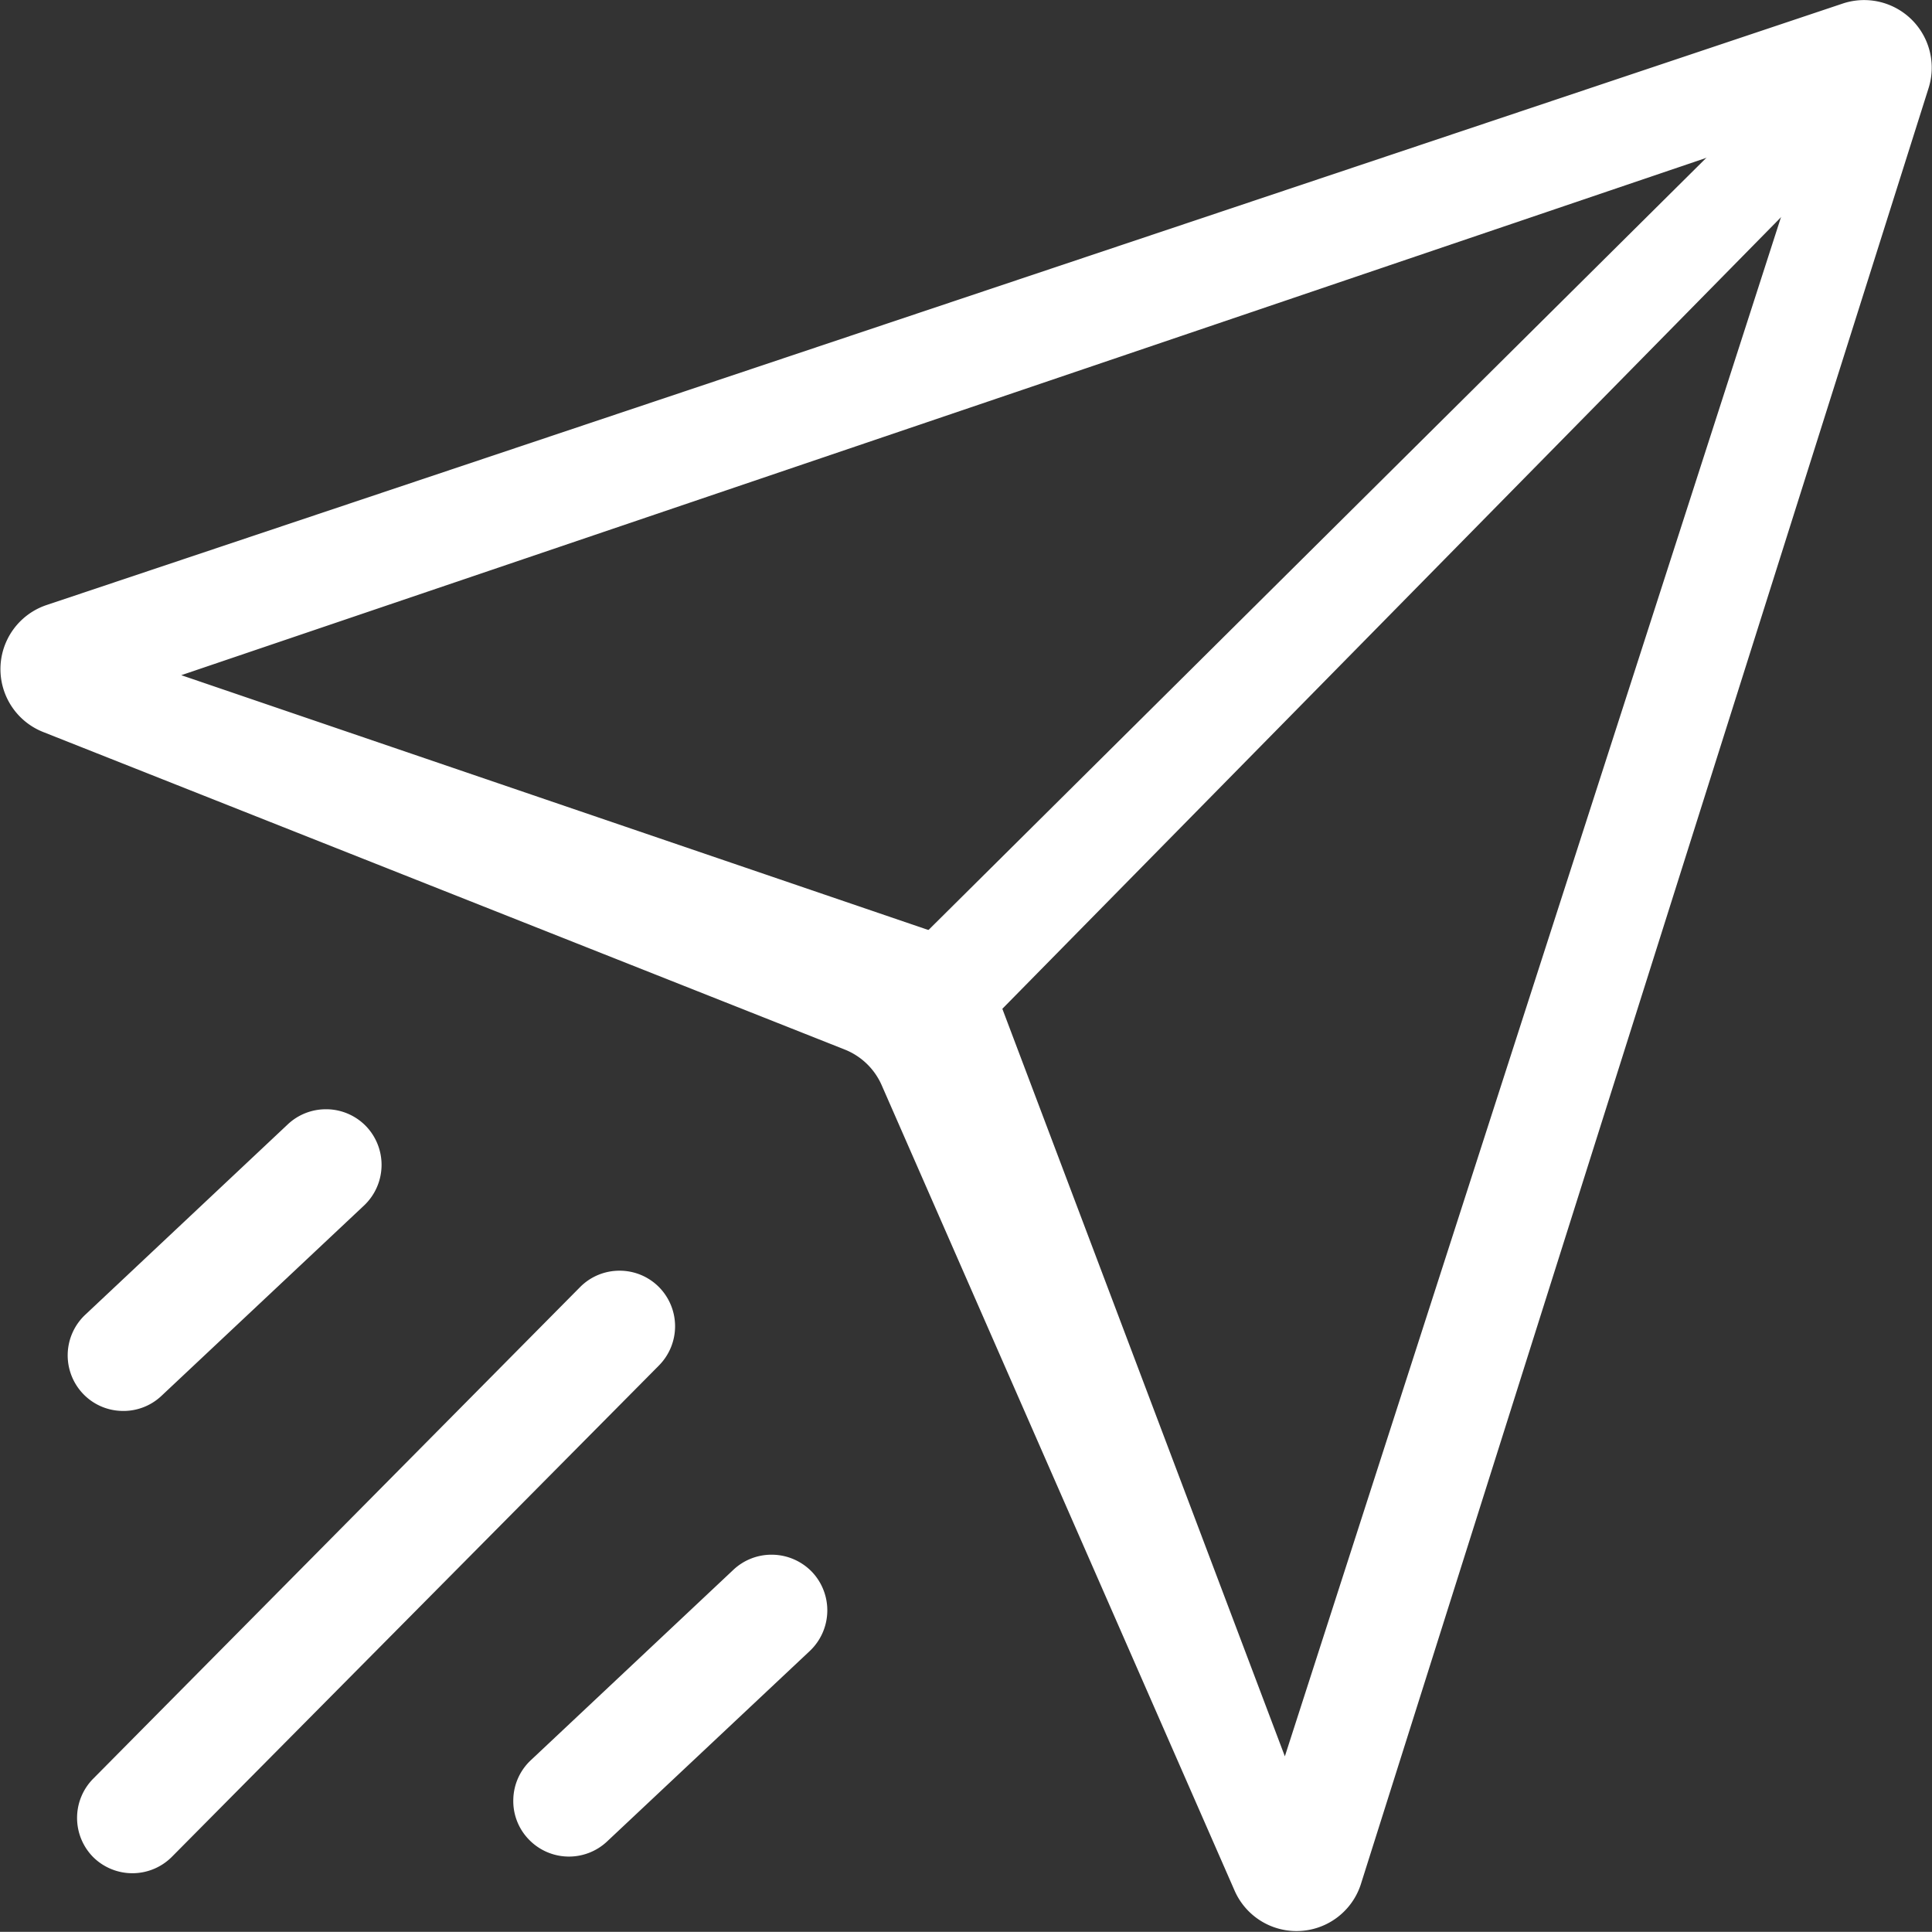
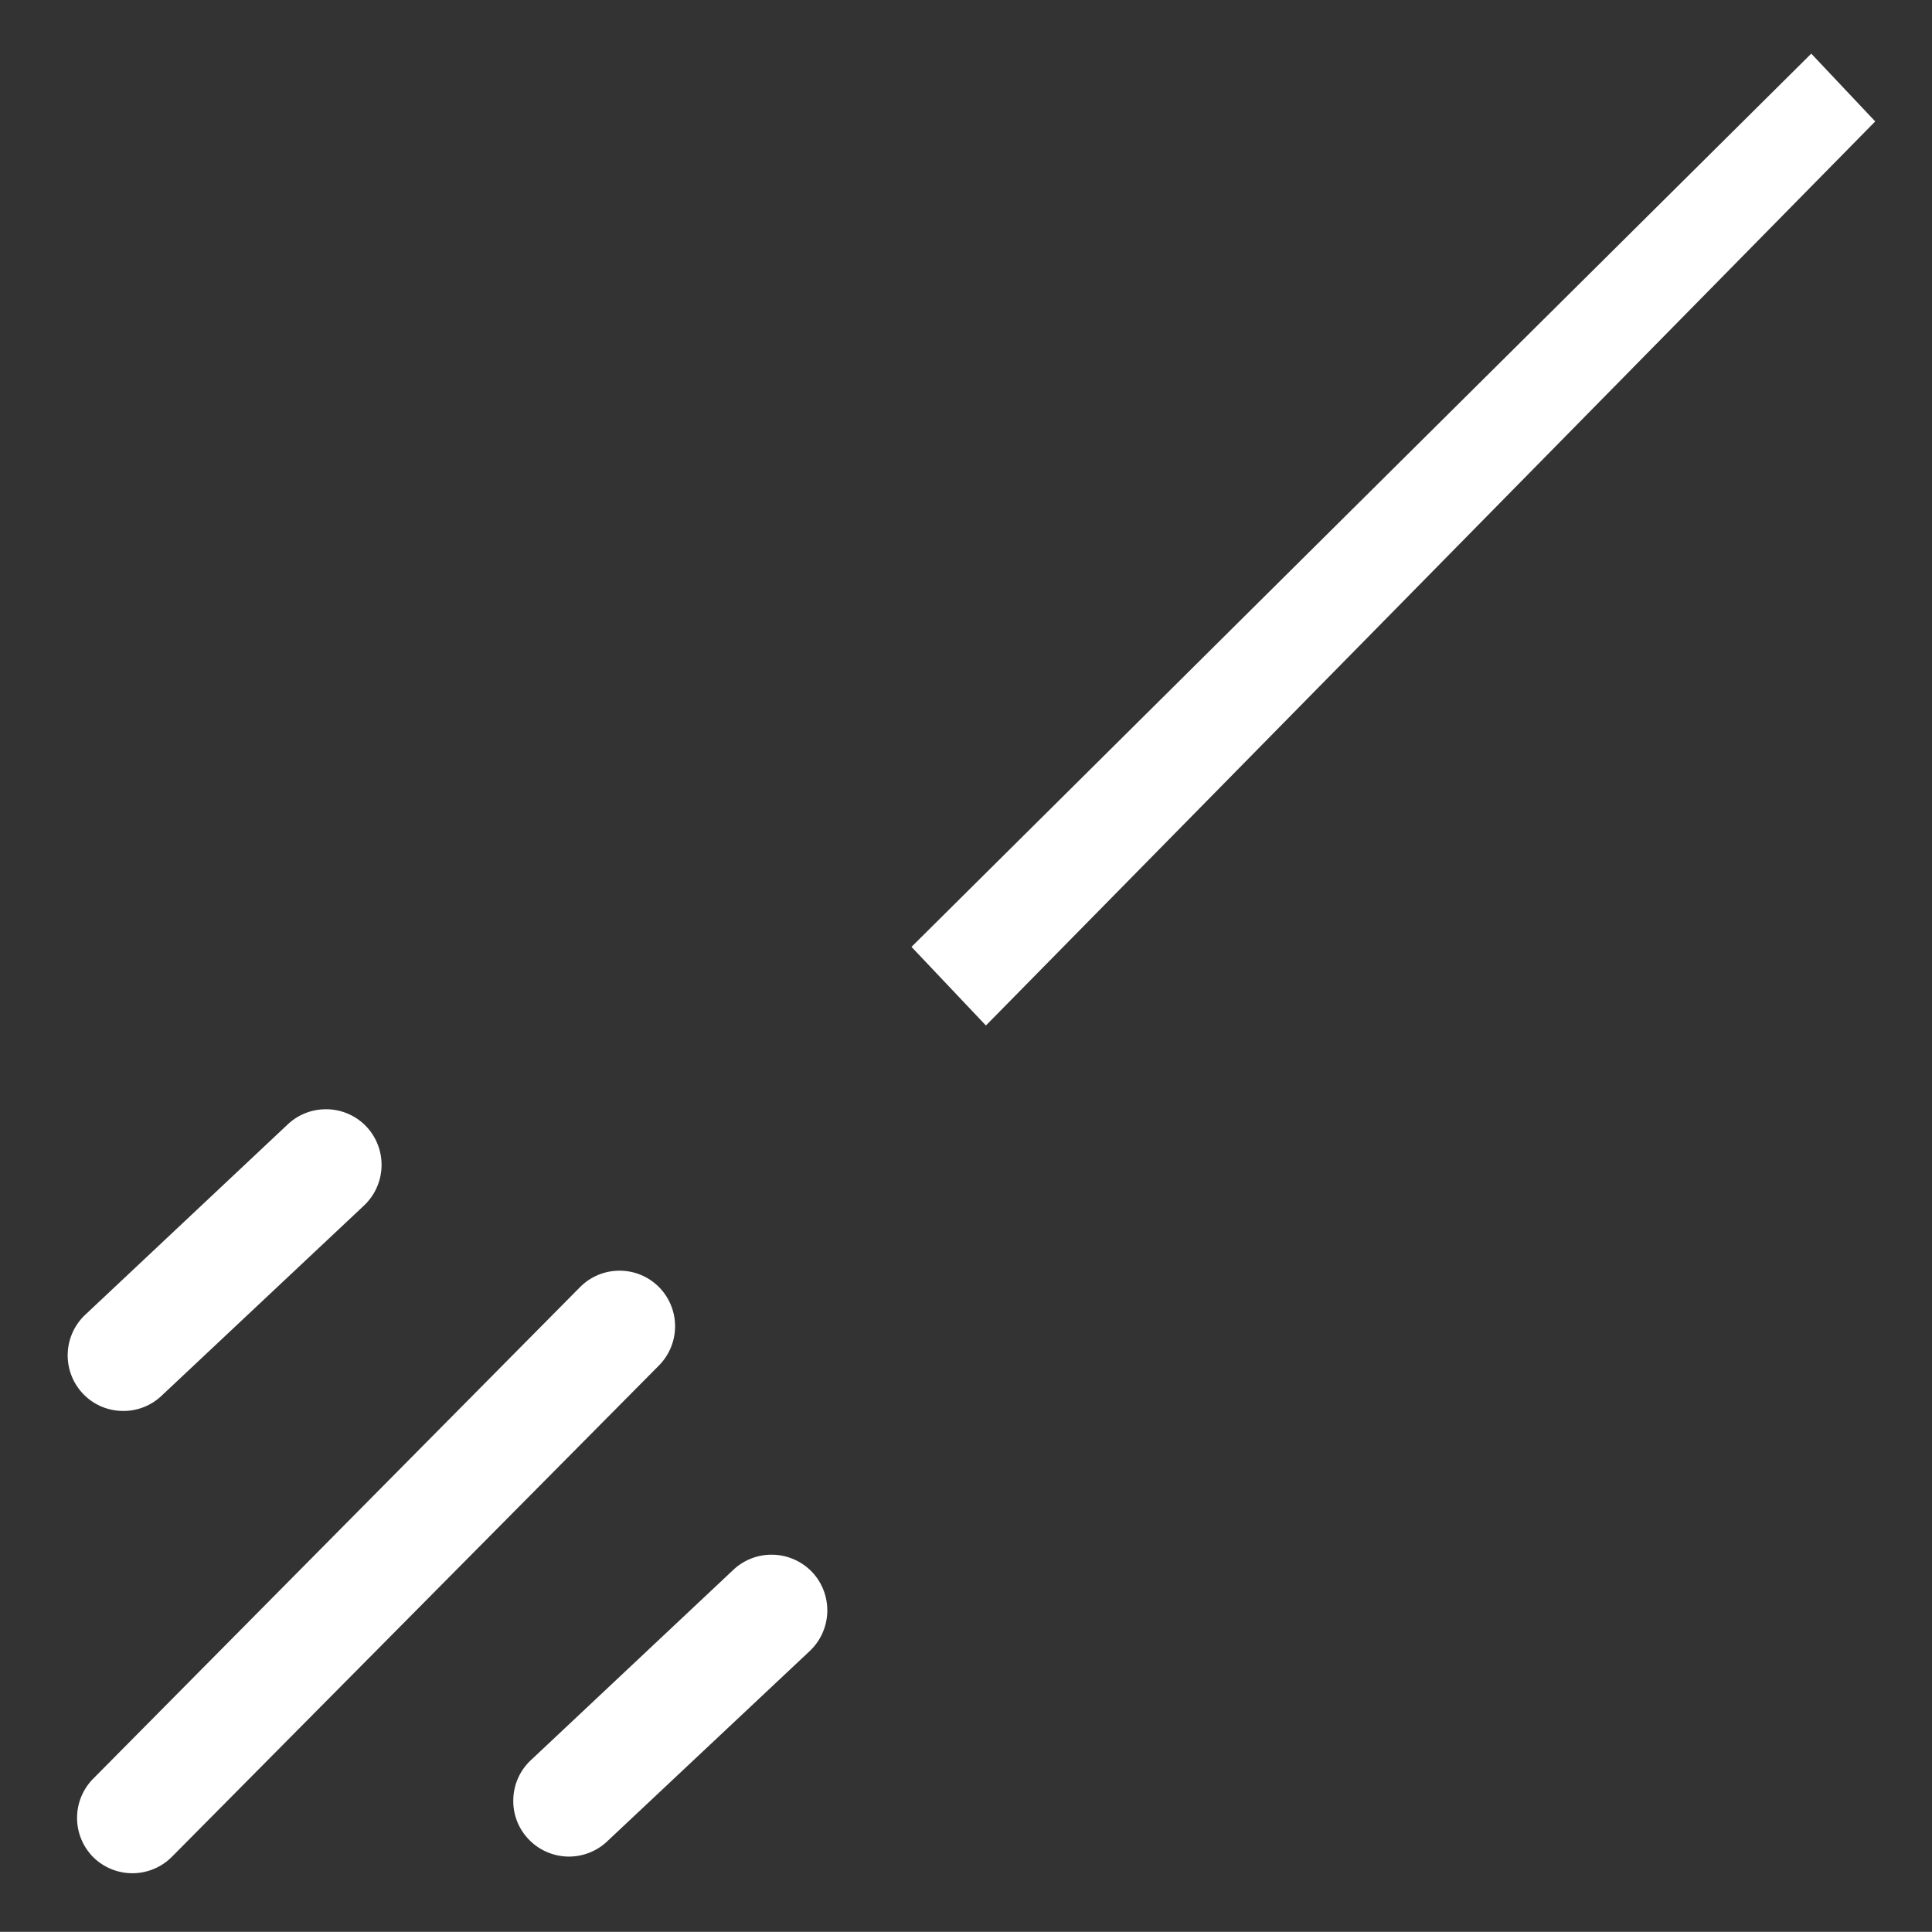
<svg xmlns="http://www.w3.org/2000/svg" width="22.116" height="22.114" viewBox="0 0 22.116 22.114">
  <rect x="0" y="0" width="22.116" height="22.114" fill="#333333" stroke="none" />
  <g id="submit" transform="translate(446.993 7.423)">
    <g id="Group_175" data-name="Group 175" transform="translate(-446.993 -7.423)">
-       <path id="Path_2218" data-name="Path 2218" d="M-432.857,14.227-436.9,5a.774.774,0,0,0-.424-.409L-446.5.956a.774.774,0,0,1,.04-1.453L-425.9-7.382a.774.774,0,0,1,.984.967l-6.5,20.564A.774.774,0,0,1-432.857,14.227ZM-444.918.306l9.133,3.115,3.5,9.261,6.03-18.707Z" transform="translate(446.993 7.423)" fill="#fff" />
-     </g>
+       </g>
    <g id="Group_176" data-name="Group 176" transform="translate(-436.559 -6.813)">
      <path id="Path_2219" data-name="Path 2219" d="M-364.332,8.493l-.852-.9,10.3-10.225.732.776Z" transform="translate(365.184 2.636)" fill="#fff" />
    </g>
    <g id="Group_178" data-name="Group 178" transform="translate(-441.118 10.374)">
      <g id="Group_177" data-name="Group 177" transform="translate(0)">
        <path id="Path_2220" data-name="Path 2220" d="M-397.537,133.222l-2.321,2.181a.637.637,0,0,1-.9-.028.631.631,0,0,1-.173-.457.633.633,0,0,1,.2-.445l2.32-2.181a.636.636,0,0,1,.436-.172.642.642,0,0,1,.466.2A.64.64,0,0,1-397.537,133.222Z" transform="translate(400.932 -132.12)" fill="#fff" />
      </g>
    </g>
    <g id="Group_180" data-name="Group 180" transform="translate(-446.219 5.273)">
      <g id="Group_179" data-name="Group 179" transform="translate(0)">
        <path id="Path_2221" data-name="Path 2221" d="M-437.53,93.222l-2.321,2.181a.633.633,0,0,1-.457.172.632.632,0,0,1-.444-.2.638.638,0,0,1,.028-.9l2.32-2.181a.635.635,0,0,1,.436-.172h.02a.637.637,0,0,1,.445.2A.64.64,0,0,1-437.53,93.222Z" transform="translate(440.925 -92.12)" fill="#fff" />
      </g>
    </g>
    <g id="Group_182" data-name="Group 182" transform="translate(-446.112 7.122)">
      <g id="Group_181" data-name="Group 181" transform="translate(0)">
        <path id="Path_2222" data-name="Path 2222" d="M-433.426,107.707-439,113.33a.638.638,0,0,1-.9.005.638.638,0,0,1,0-.9l5.571-5.625a.633.633,0,0,1,.453-.189.633.633,0,0,1,.449.185A.638.638,0,0,1-433.426,107.707Z" transform="translate(440.087 -106.62)" fill="#fff" />
      </g>
    </g>
  </g>
</svg>